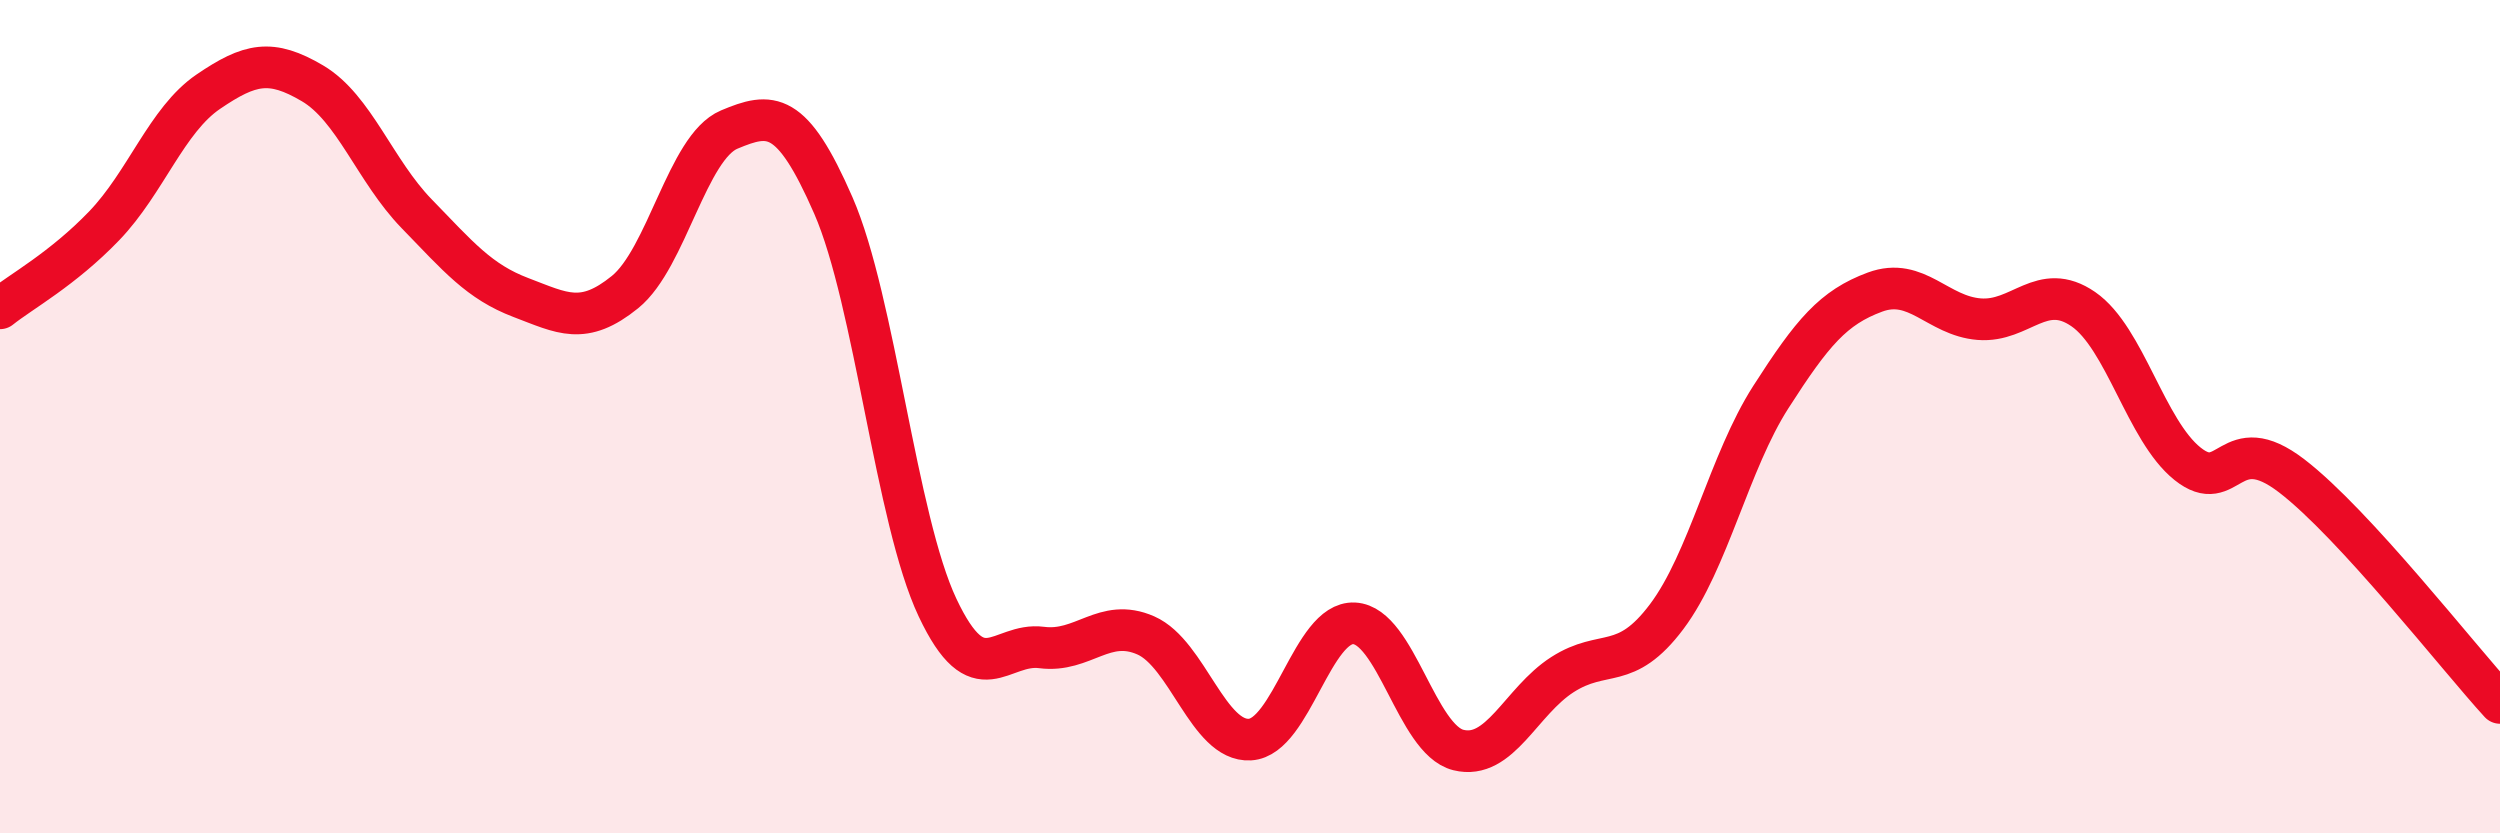
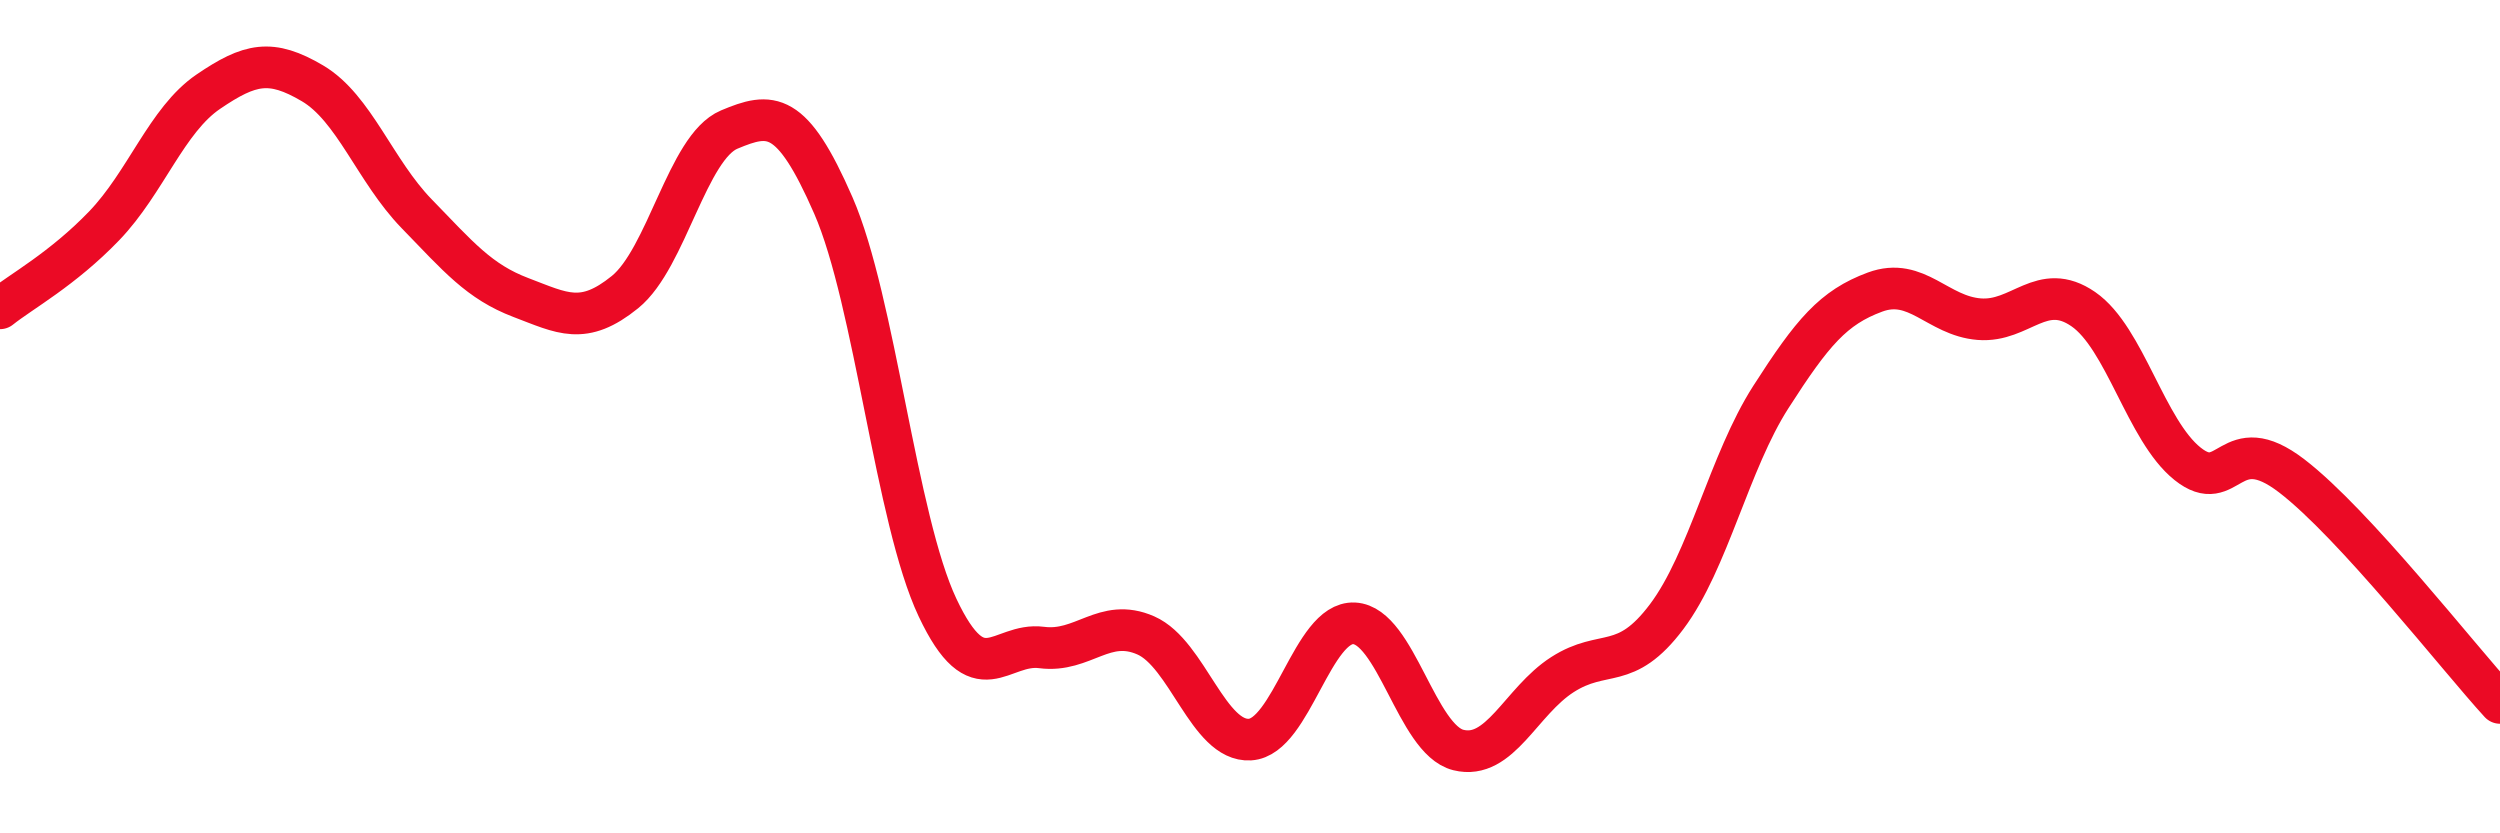
<svg xmlns="http://www.w3.org/2000/svg" width="60" height="20" viewBox="0 0 60 20">
-   <path d="M 0,7.4 C 0.5,7 1.5,6.46 2.5,5.42 C 3.5,4.38 4,2.88 5,2.2 C 6,1.52 6.5,1.41 7.5,2 C 8.5,2.59 9,4.1 10,5.13 C 11,6.16 11.5,6.76 12.5,7.14 C 13.5,7.52 14,7.82 15,7.01 C 16,6.2 16.5,3.53 17.5,3.11 C 18.5,2.69 19,2.64 20,4.93 C 21,7.22 21.5,12.46 22.5,14.58 C 23.5,16.7 24,15.41 25,15.54 C 26,15.67 26.5,14.81 27.5,15.25 C 28.5,15.69 29,17.81 30,17.75 C 31,17.69 31.5,14.91 32.5,14.96 C 33.5,15.01 34,17.75 35,18 C 36,18.25 36.5,16.83 37.5,16.19 C 38.5,15.55 39,16.13 40,14.8 C 41,13.47 41.5,11.09 42.5,9.53 C 43.5,7.97 44,7.38 45,7.01 C 46,6.64 46.5,7.58 47.5,7.66 C 48.5,7.74 49,6.73 50,7.42 C 51,8.11 51.5,10.33 52.5,11.13 C 53.5,11.93 53.5,10.27 55,11.42 C 56.5,12.57 59,15.78 60,16.87L60 20L0 20Z" fill="#EB0A25" opacity="0.1" stroke-linecap="round" stroke-linejoin="round" />
  <path d="M 0,7.4 C 0.5,7 1.5,6.46 2.5,5.42 C 3.5,4.38 4,2.88 5,2.2 C 6,1.52 6.5,1.41 7.5,2 C 8.5,2.59 9,4.1 10,5.13 C 11,6.16 11.5,6.76 12.5,7.14 C 13.5,7.52 14,7.82 15,7.01 C 16,6.2 16.5,3.53 17.5,3.11 C 18.5,2.69 19,2.64 20,4.93 C 21,7.22 21.5,12.46 22.5,14.58 C 23.5,16.7 24,15.41 25,15.54 C 26,15.67 26.5,14.81 27.5,15.25 C 28.5,15.69 29,17.81 30,17.75 C 31,17.69 31.5,14.91 32.5,14.96 C 33.5,15.01 34,17.75 35,18 C 36,18.25 36.5,16.83 37.5,16.19 C 38.5,15.55 39,16.13 40,14.8 C 41,13.47 41.5,11.09 42.5,9.53 C 43.5,7.97 44,7.38 45,7.01 C 46,6.64 46.5,7.58 47.5,7.66 C 48.5,7.74 49,6.73 50,7.42 C 51,8.11 51.5,10.33 52.5,11.13 C 53.5,11.93 53.5,10.27 55,11.42 C 56.5,12.57 59,15.78 60,16.87" stroke="#EB0A25" stroke-width="1" fill="none" stroke-linecap="round" stroke-linejoin="round" />
</svg>